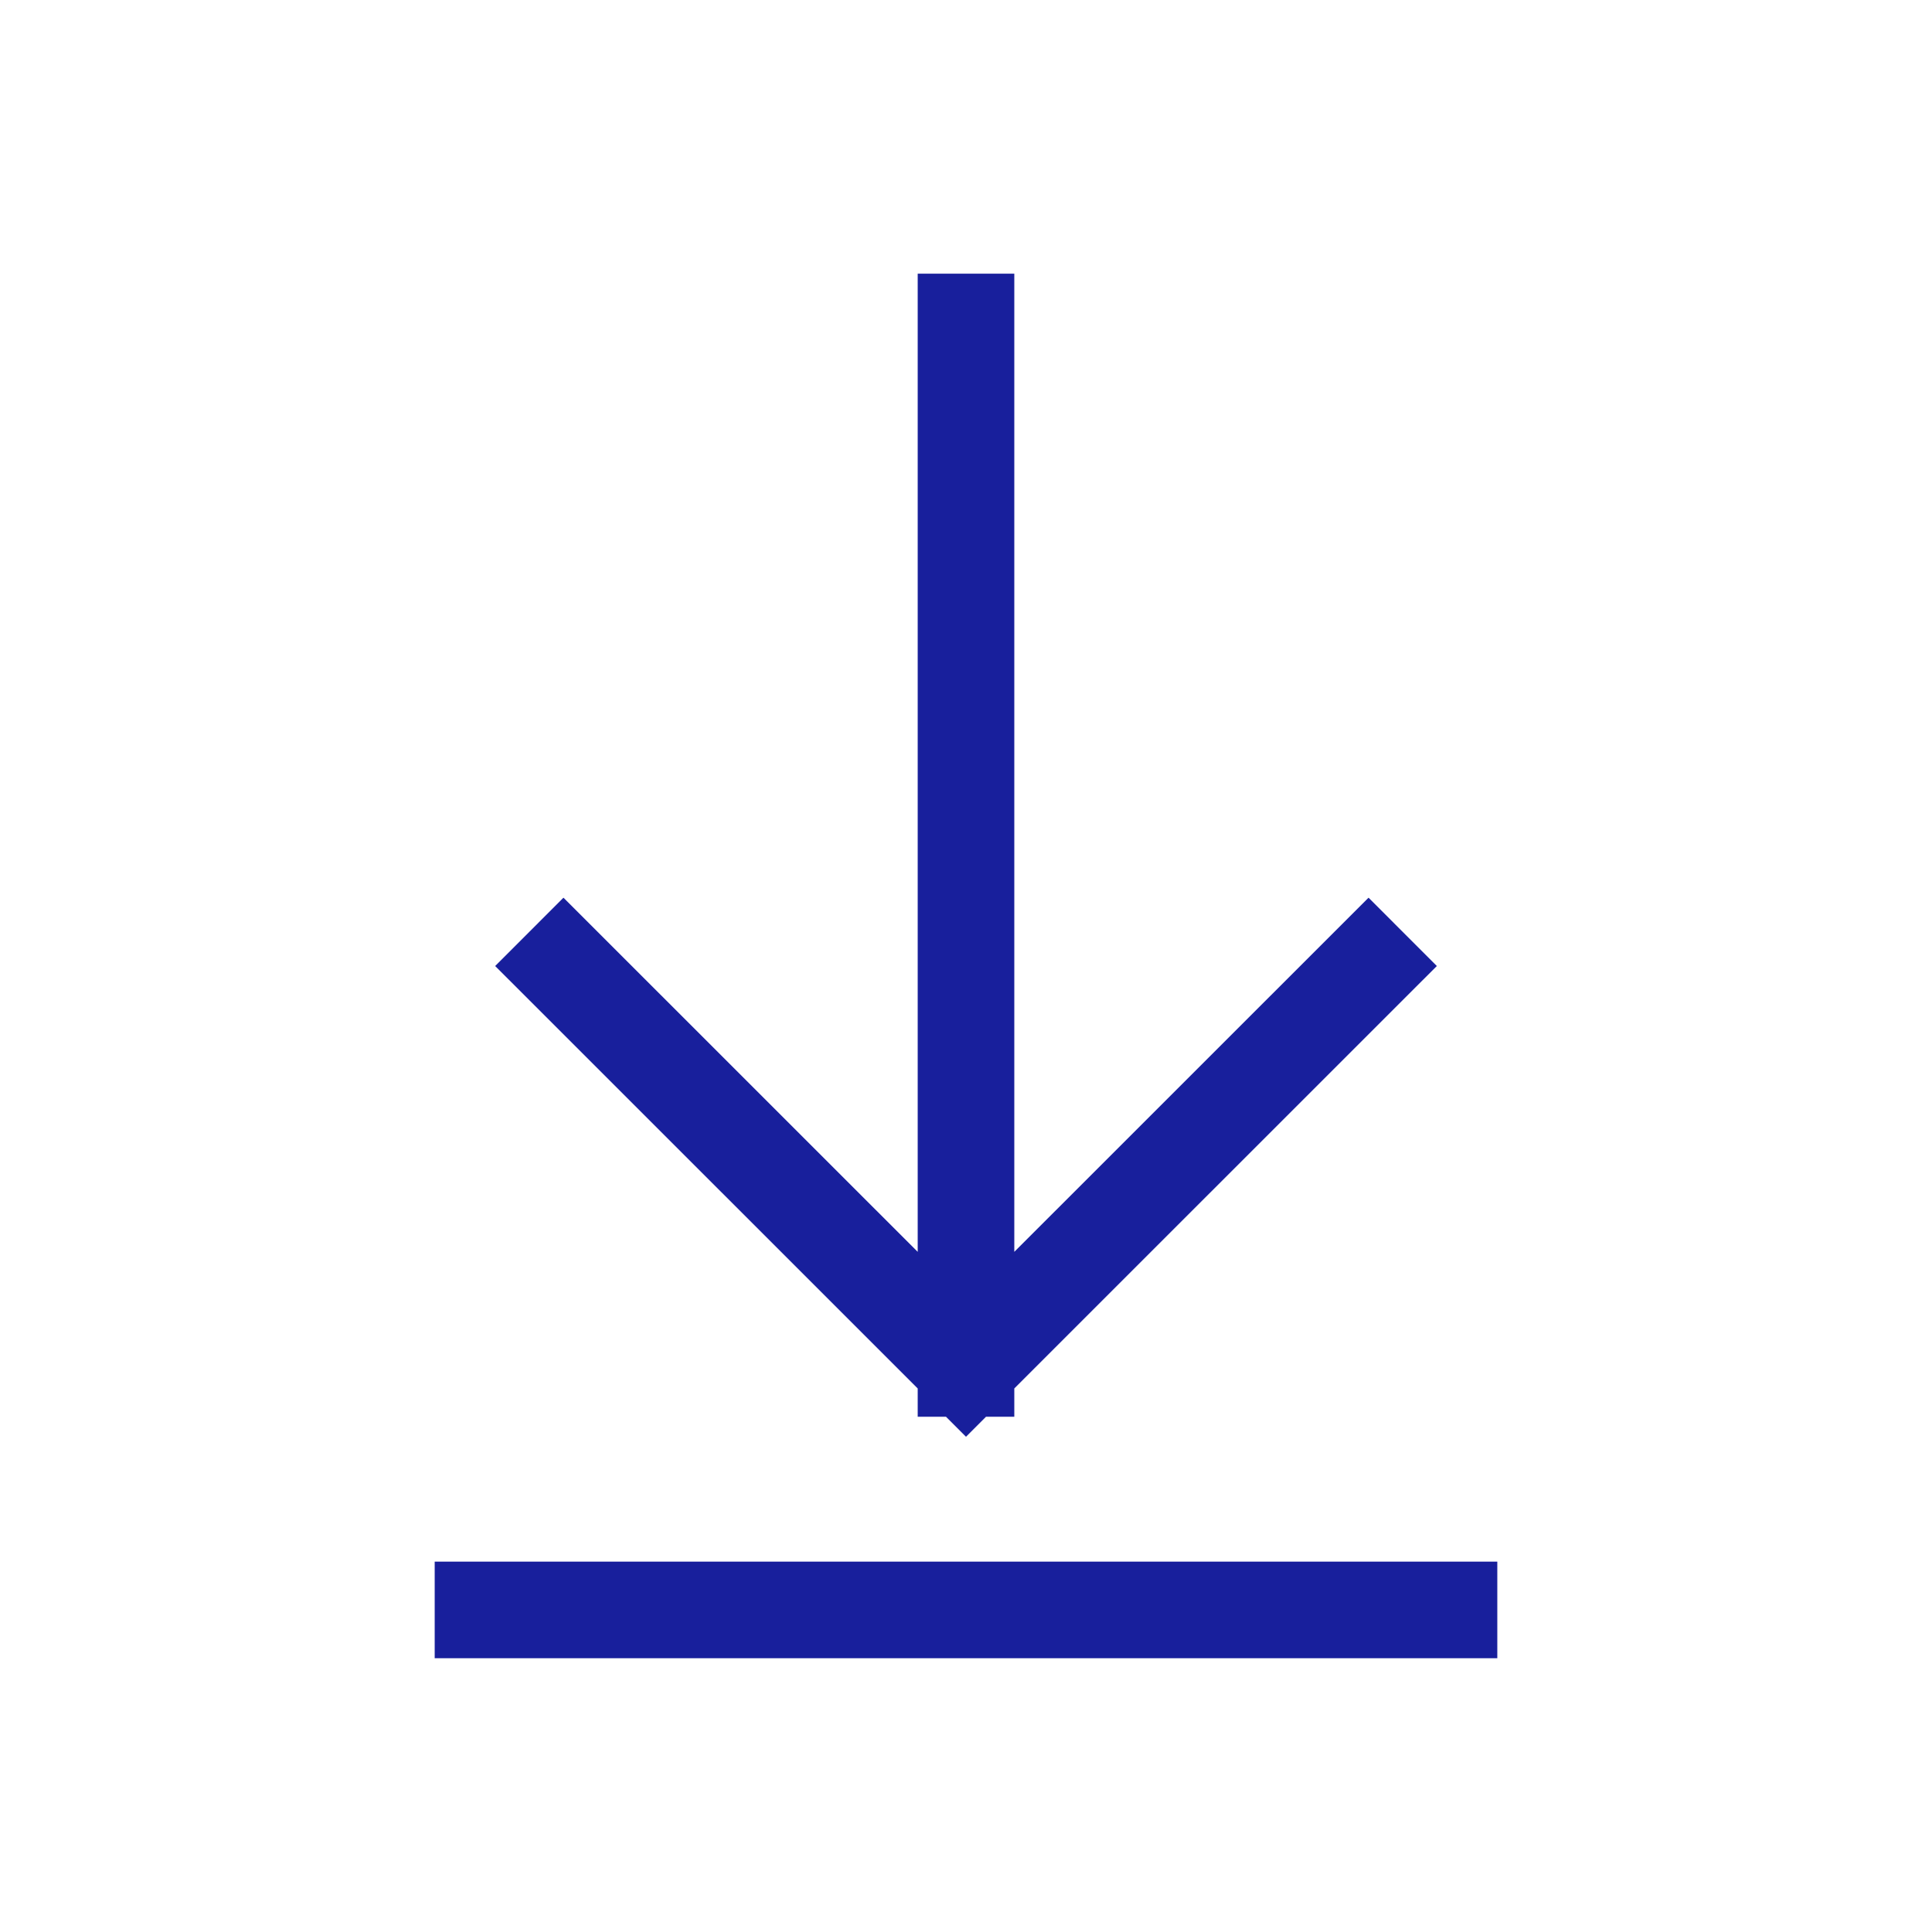
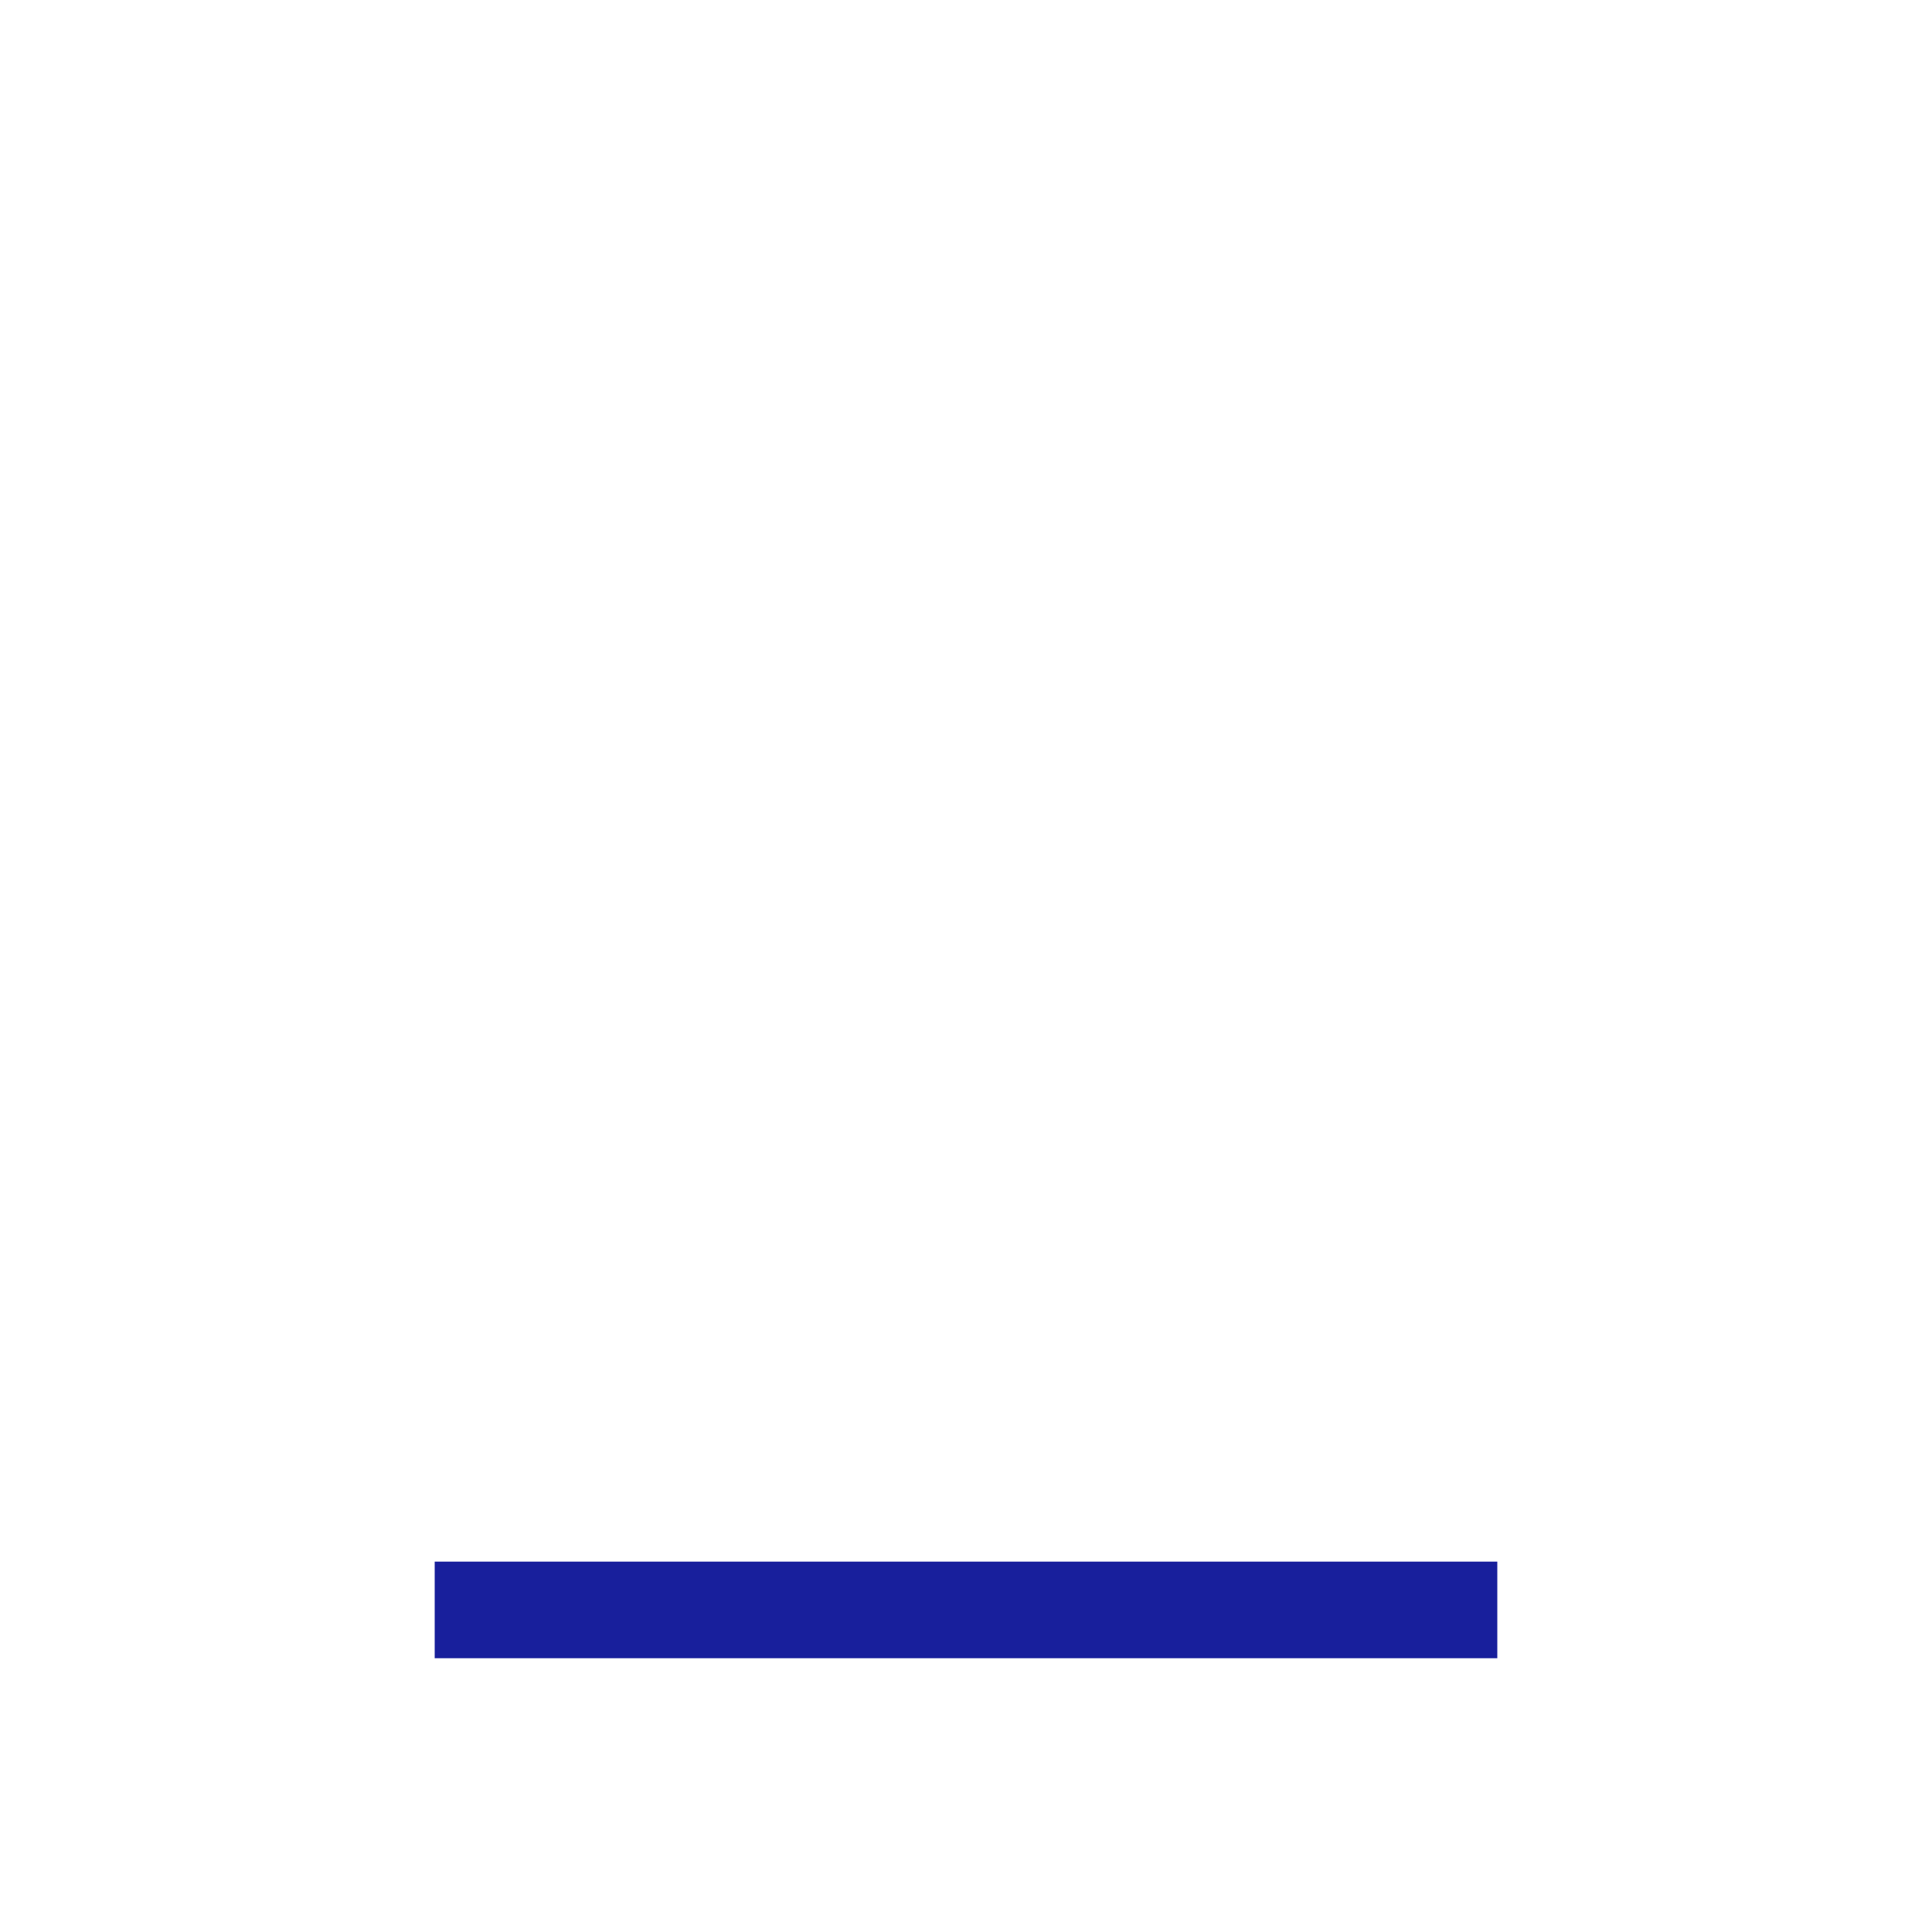
<svg xmlns="http://www.w3.org/2000/svg" width="20" height="20" viewBox="0 0 20 20" fill="none">
  <path d="M5 16.666H15" stroke="#181F9C" stroke-linecap="square" stroke-linejoin="bevel" />
-   <path d="M14.167 10L10 14.166M10 14.166L5.833 10M10 14.166V3.333" stroke="#181F9C" stroke-linecap="square" stroke-linejoin="bevel" />
</svg>